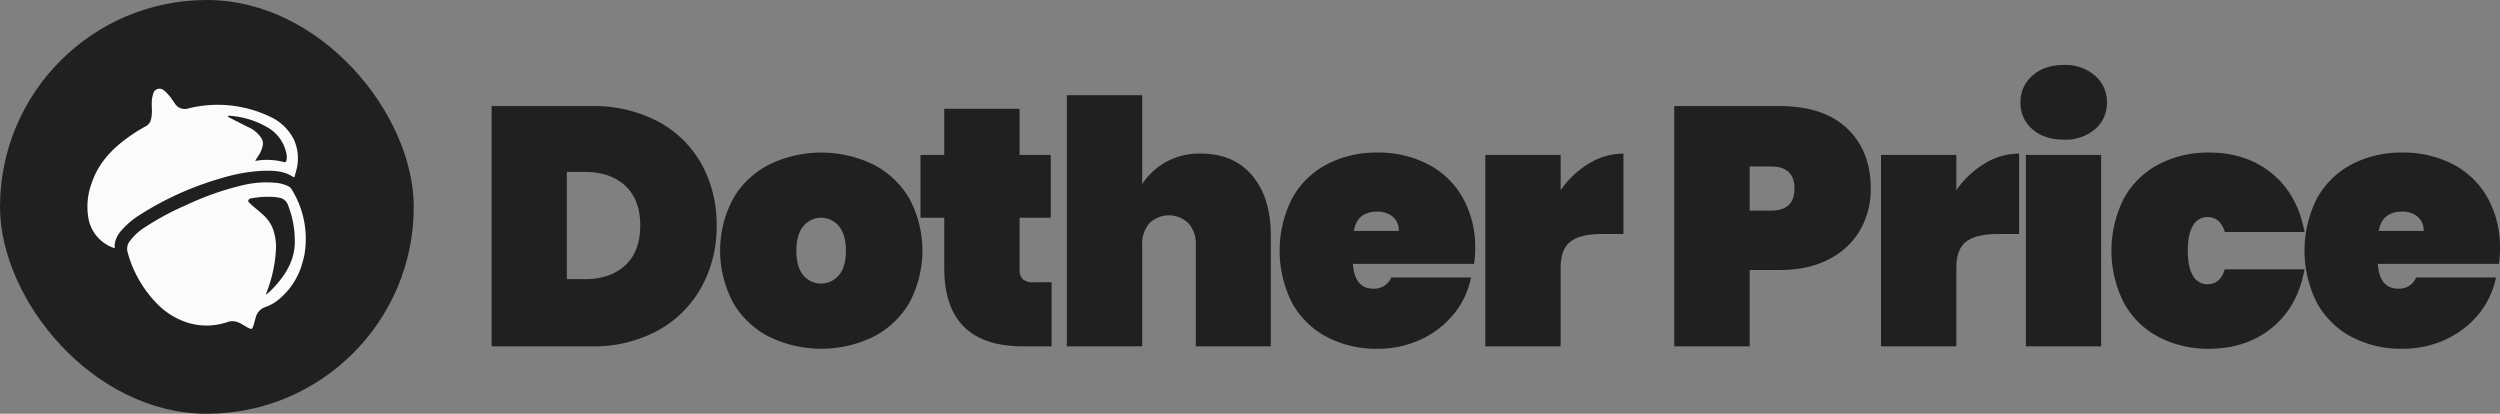
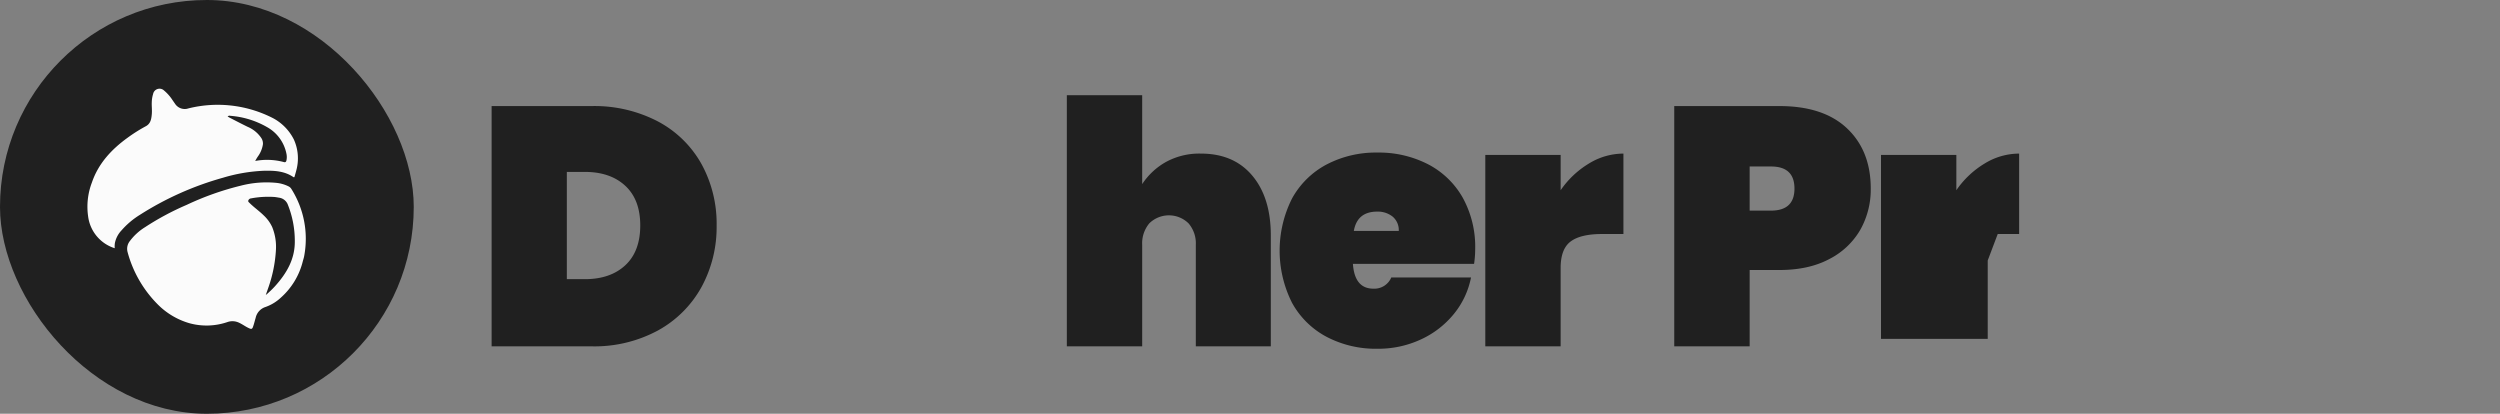
<svg xmlns="http://www.w3.org/2000/svg" id="Capa_1" data-name="Capa 1" viewBox="0 0 802.3 132.78">
  <rect x="0" y="0" width="802.3" height="132.78" fill="#808080" stroke="none" />
  <defs>
    <style>.cls-1{fill:#202020;}.cls-2{fill:#fbfbfb;}</style>
  </defs>
  <title>logo2</title>
  <path class="cls-1" d="M493.78,356.5a34.47,34.47,0,0,1,14,13.62,39.79,39.79,0,0,1,4.9,19.82,40.19,40.19,0,0,1-4.9,19.82,35.37,35.37,0,0,1-14,13.89,42.87,42.87,0,0,1-21.18,5.06H440.47V351.6H472.6A44,44,0,0,1,493.78,356.5Zm-10.4,46.18q4.78-4.46,4.79-12.74t-4.79-12.74q-4.8-4.47-13-4.47h-5.77v34.42h5.77Q478.58,407.15,483.38,402.68Z" transform="translate(-282.7 -317.56)" />
-   <path class="cls-1" d="M529.56,425.66A28.07,28.07,0,0,1,518,414.72a35.38,35.38,0,0,1,0-33.44,28.07,28.07,0,0,1,11.6-10.94,38.24,38.24,0,0,1,33.32,0,28.07,28.07,0,0,1,11.6,10.94,35.38,35.38,0,0,1,0,33.44,28.07,28.07,0,0,1-11.6,10.94,38.24,38.24,0,0,1-33.32,0Zm22.32-19.76c1.53-1.78,2.29-4.42,2.29-7.9s-.76-6.12-2.29-7.9a7.35,7.35,0,0,0-11.32,0q-2.29,2.67-2.29,7.9c0,3.48.74,6.12,2.23,7.9a7.42,7.42,0,0,0,11.38,0Z" transform="translate(-282.7 -317.56)" />
-   <path class="cls-1" d="M620.17,408.13v20.58H611q-25.26,0-25.27-25.16V387.44h-7.62V367.29h7.62V352.47h24.18v14.82h10v20.15h-10V404a4.2,4.2,0,0,0,1,3.16,4.91,4.91,0,0,0,3.43,1Z" transform="translate(-282.7 -317.56)" />
  <path class="cls-1" d="M684.59,373.93q5.94,7.08,5.94,19.17v35.61H666.46V396.15a9.86,9.86,0,0,0-2.34-6.92,9,9,0,0,0-12.58,0,10,10,0,0,0-2.29,6.92v32.56H625.07V348.12h24.18v28.53a21.93,21.93,0,0,1,7.57-7.08,22.29,22.29,0,0,1,11.27-2.72Q678.65,366.85,684.59,373.93Z" transform="translate(-282.7 -317.56)" />
  <path class="cls-1" d="M755.76,402.25H716.88q.55,8,6.65,7.95a5.88,5.88,0,0,0,5.66-3.6h25.59a26.55,26.55,0,0,1-5.5,11.71,29.5,29.5,0,0,1-10.56,8.17,32.44,32.44,0,0,1-14,3,33.94,33.94,0,0,1-16.28-3.82,27.16,27.16,0,0,1-11.11-10.94,37.19,37.19,0,0,1,0-33.44,27.16,27.16,0,0,1,11.11-10.94,34.06,34.06,0,0,1,16.28-3.82A34.51,34.51,0,0,1,741,370.28,27.15,27.15,0,0,1,752.12,381a32.66,32.66,0,0,1,4,16.45A33.57,33.57,0,0,1,755.76,402.25Zm-24.17-10.57a5.63,5.63,0,0,0-2-4.63,7.61,7.61,0,0,0-4.91-1.58q-6.42,0-7.51,6.21Z" transform="translate(-282.7 -317.56)" />
  <path class="cls-1" d="M792.58,370.06a21.23,21.23,0,0,1,11.11-3.21v25.81h-6.87q-6.86,0-10.07,2.4t-3.21,8.49v25.16H759.36V367.29h24.18v11.32A29.44,29.44,0,0,1,792.58,370.06Z" transform="translate(-282.7 -317.56)" />
  <path class="cls-1" d="M879.71,391.3a24.11,24.11,0,0,1-10,9.42q-6.59,3.5-16,3.49H844.2v24.5H820V351.6h33.76q14.16,0,21.73,7.19t7.57,19.28A26.28,26.28,0,0,1,879.71,391.3Zm-21.13-13.23q0-7.08-7.52-7.08H844.2v14.16h6.86Q858.58,385.15,858.58,378.07Z" transform="translate(-282.7 -317.56)" />
-   <path class="cls-1" d="M919.57,370.06a21.23,21.23,0,0,1,11.11-3.21v25.81h-6.87q-6.85,0-10.07,2.4t-3.21,8.49v25.16H886.35V367.29h24.18v11.32A29.44,29.44,0,0,1,919.57,370.06Z" transform="translate(-282.7 -317.56)" />
-   <path class="cls-1" d="M934.92,359a10.87,10.87,0,0,1-3.81-8.5,11.13,11.13,0,0,1,3.81-8.65q3.81-3.44,10.13-3.44a14.4,14.4,0,0,1,10,3.44,11.13,11.13,0,0,1,3.81,8.65,10.87,10.87,0,0,1-3.81,8.5,14.55,14.55,0,0,1-10,3.38Q938.74,362.39,934.92,359ZM957,367.29v61.42H932.85V367.29Z" transform="translate(-282.7 -317.56)" />
-   <path class="cls-1" d="M964.27,381.28a27.16,27.16,0,0,1,11.11-10.94,34.07,34.07,0,0,1,16.29-3.82q12,0,20.2,6.76t10.4,18.73H996.68q-1.42-4.78-5.56-4.79a5.22,5.22,0,0,0-4.63,2.72c-1.12,1.82-1.69,4.5-1.69,8.06s.57,6.25,1.69,8.06a5.2,5.2,0,0,0,4.63,2.72c2.76,0,4.61-1.59,5.56-4.79h25.59q-2.17,12-10.4,18.73t-20.2,6.76a34,34,0,0,1-16.29-3.82,27.16,27.16,0,0,1-11.11-10.94,37.19,37.19,0,0,1,0-33.44Z" transform="translate(-282.7 -317.56)" />
-   <path class="cls-1" d="M1084.68,402.25h-38.89q.56,8,6.65,7.95a5.88,5.88,0,0,0,5.66-3.6h25.6a26.77,26.77,0,0,1-5.5,11.71,29.62,29.62,0,0,1-10.57,8.17,32.43,32.43,0,0,1-14,3,34,34,0,0,1-16.29-3.82,27.16,27.16,0,0,1-11.11-10.94,37.19,37.19,0,0,1,0-33.44,27.16,27.16,0,0,1,11.11-10.94,34.07,34.07,0,0,1,16.29-3.82,34.5,34.5,0,0,1,16.28,3.76A27.09,27.09,0,0,1,1081,381a32.66,32.66,0,0,1,4,16.45A35.13,35.13,0,0,1,1084.68,402.25Zm-24.18-10.57a5.63,5.63,0,0,0-2-4.63,7.58,7.58,0,0,0-4.9-1.58q-6.44,0-7.52,6.21Z" transform="translate(-282.7 -317.56)" />
+   <path class="cls-1" d="M919.57,370.06a21.23,21.23,0,0,1,11.11-3.21v25.81h-6.87t-3.21,8.49v25.16H886.35V367.29h24.18v11.32A29.44,29.44,0,0,1,919.57,370.06Z" transform="translate(-282.7 -317.56)" />
  <rect class="cls-1" width="132.78" height="132.78" rx="66.39" ry="66.39" />
  <path class="cls-2" d="M379.9,401.32a23,23,0,0,1-7.24,11.91,13.89,13.89,0,0,1-4.76,2.85,4.69,4.69,0,0,0-3.16,3.51c-.31,1-.52,2-.9,3-.22.54-.49.6-1,.4-1.21-.5-2.24-1.32-3.42-1.86a4.9,4.9,0,0,0-3.72-.22,20.66,20.66,0,0,1-12.23.37A23.57,23.57,0,0,1,333.08,415a37.53,37.53,0,0,1-9.46-16.63,4,4,0,0,1,.78-3.48,17.66,17.66,0,0,1,4.83-4.41,87.23,87.23,0,0,1,13.37-7.17,91.75,91.75,0,0,1,17.32-6.15,32.88,32.88,0,0,1,11.31-.93,11.39,11.39,0,0,1,4.11,1.16,2.19,2.19,0,0,1,.87.81,29.93,29.93,0,0,1,4.12,21.46C380.23,400.25,380.05,400.78,379.9,401.32ZM368,412.21l.36-.26c.9-.81,1.78-1.64,2.59-2.53,3.73-4.13,6.43-8.7,6.36-14.5a31.27,31.27,0,0,0-2.23-11.66,3.5,3.5,0,0,0-2.83-2.26c-.47-.08-.93-.17-1.4-.22a29.9,29.9,0,0,0-7.61.45,1,1,0,0,0-.85.67c-.14.37.18.57.39.78,1.42,1.43,3.09,2.57,4.54,4a12,12,0,0,1,2.74,3.77,16.81,16.81,0,0,1,1.19,7.35A43.59,43.59,0,0,1,368.77,410Z" transform="translate(-282.7 -317.56)" />
  <path class="cls-2" d="M319.52,397.22A12.33,12.33,0,0,1,311,387.14a21.79,21.79,0,0,1,1.19-11c2.09-6.13,6.27-10.61,11.39-14.33a50.12,50.12,0,0,1,5.9-3.73c1.55-.82,1.79-2.3,1.93-3.82.13-1.32-.07-2.64,0-4a9.7,9.7,0,0,1,.42-2.51,2.1,2.1,0,0,1,3.52-1.14,13.65,13.65,0,0,1,2.66,3c.28.4.55.81.84,1.21a3.71,3.71,0,0,0,4.31,1.53,38.87,38.87,0,0,1,27.29,3.2,15.82,15.82,0,0,1,6.57,6.81,14.65,14.65,0,0,1,.76,9.91c-.15.63-.35,1.25-.52,1.88-.07.27-.17.4-.45.21-2.87-1.94-6.13-2.08-9.43-2a53.27,53.27,0,0,0-13.13,2.24,98.9,98.9,0,0,0-26.71,11.94,25.68,25.68,0,0,0-5.82,4.93,8.29,8.29,0,0,0-2.13,4A6.85,6.85,0,0,0,319.52,397.22Zm45.07-28a20.7,20.7,0,0,1,9.23.36c.56.16.73-.19.82-.61a5.18,5.18,0,0,0,0-2,12.59,12.59,0,0,0-6.38-8.7,27.87,27.87,0,0,0-11.6-3.54.94.94,0,0,0-.91.2c.23.14.41.27.6.37,1.93,1,3.86,2,5.8,2.95a9.87,9.87,0,0,1,4.4,3.6,3.22,3.22,0,0,1,.53,2,9,9,0,0,1-1.35,3.54,14.51,14.51,0,0,0-1.11,1.8h-.07a0,0,0,0,0,0,0Z" transform="translate(-282.7 -317.56)" />
</svg>